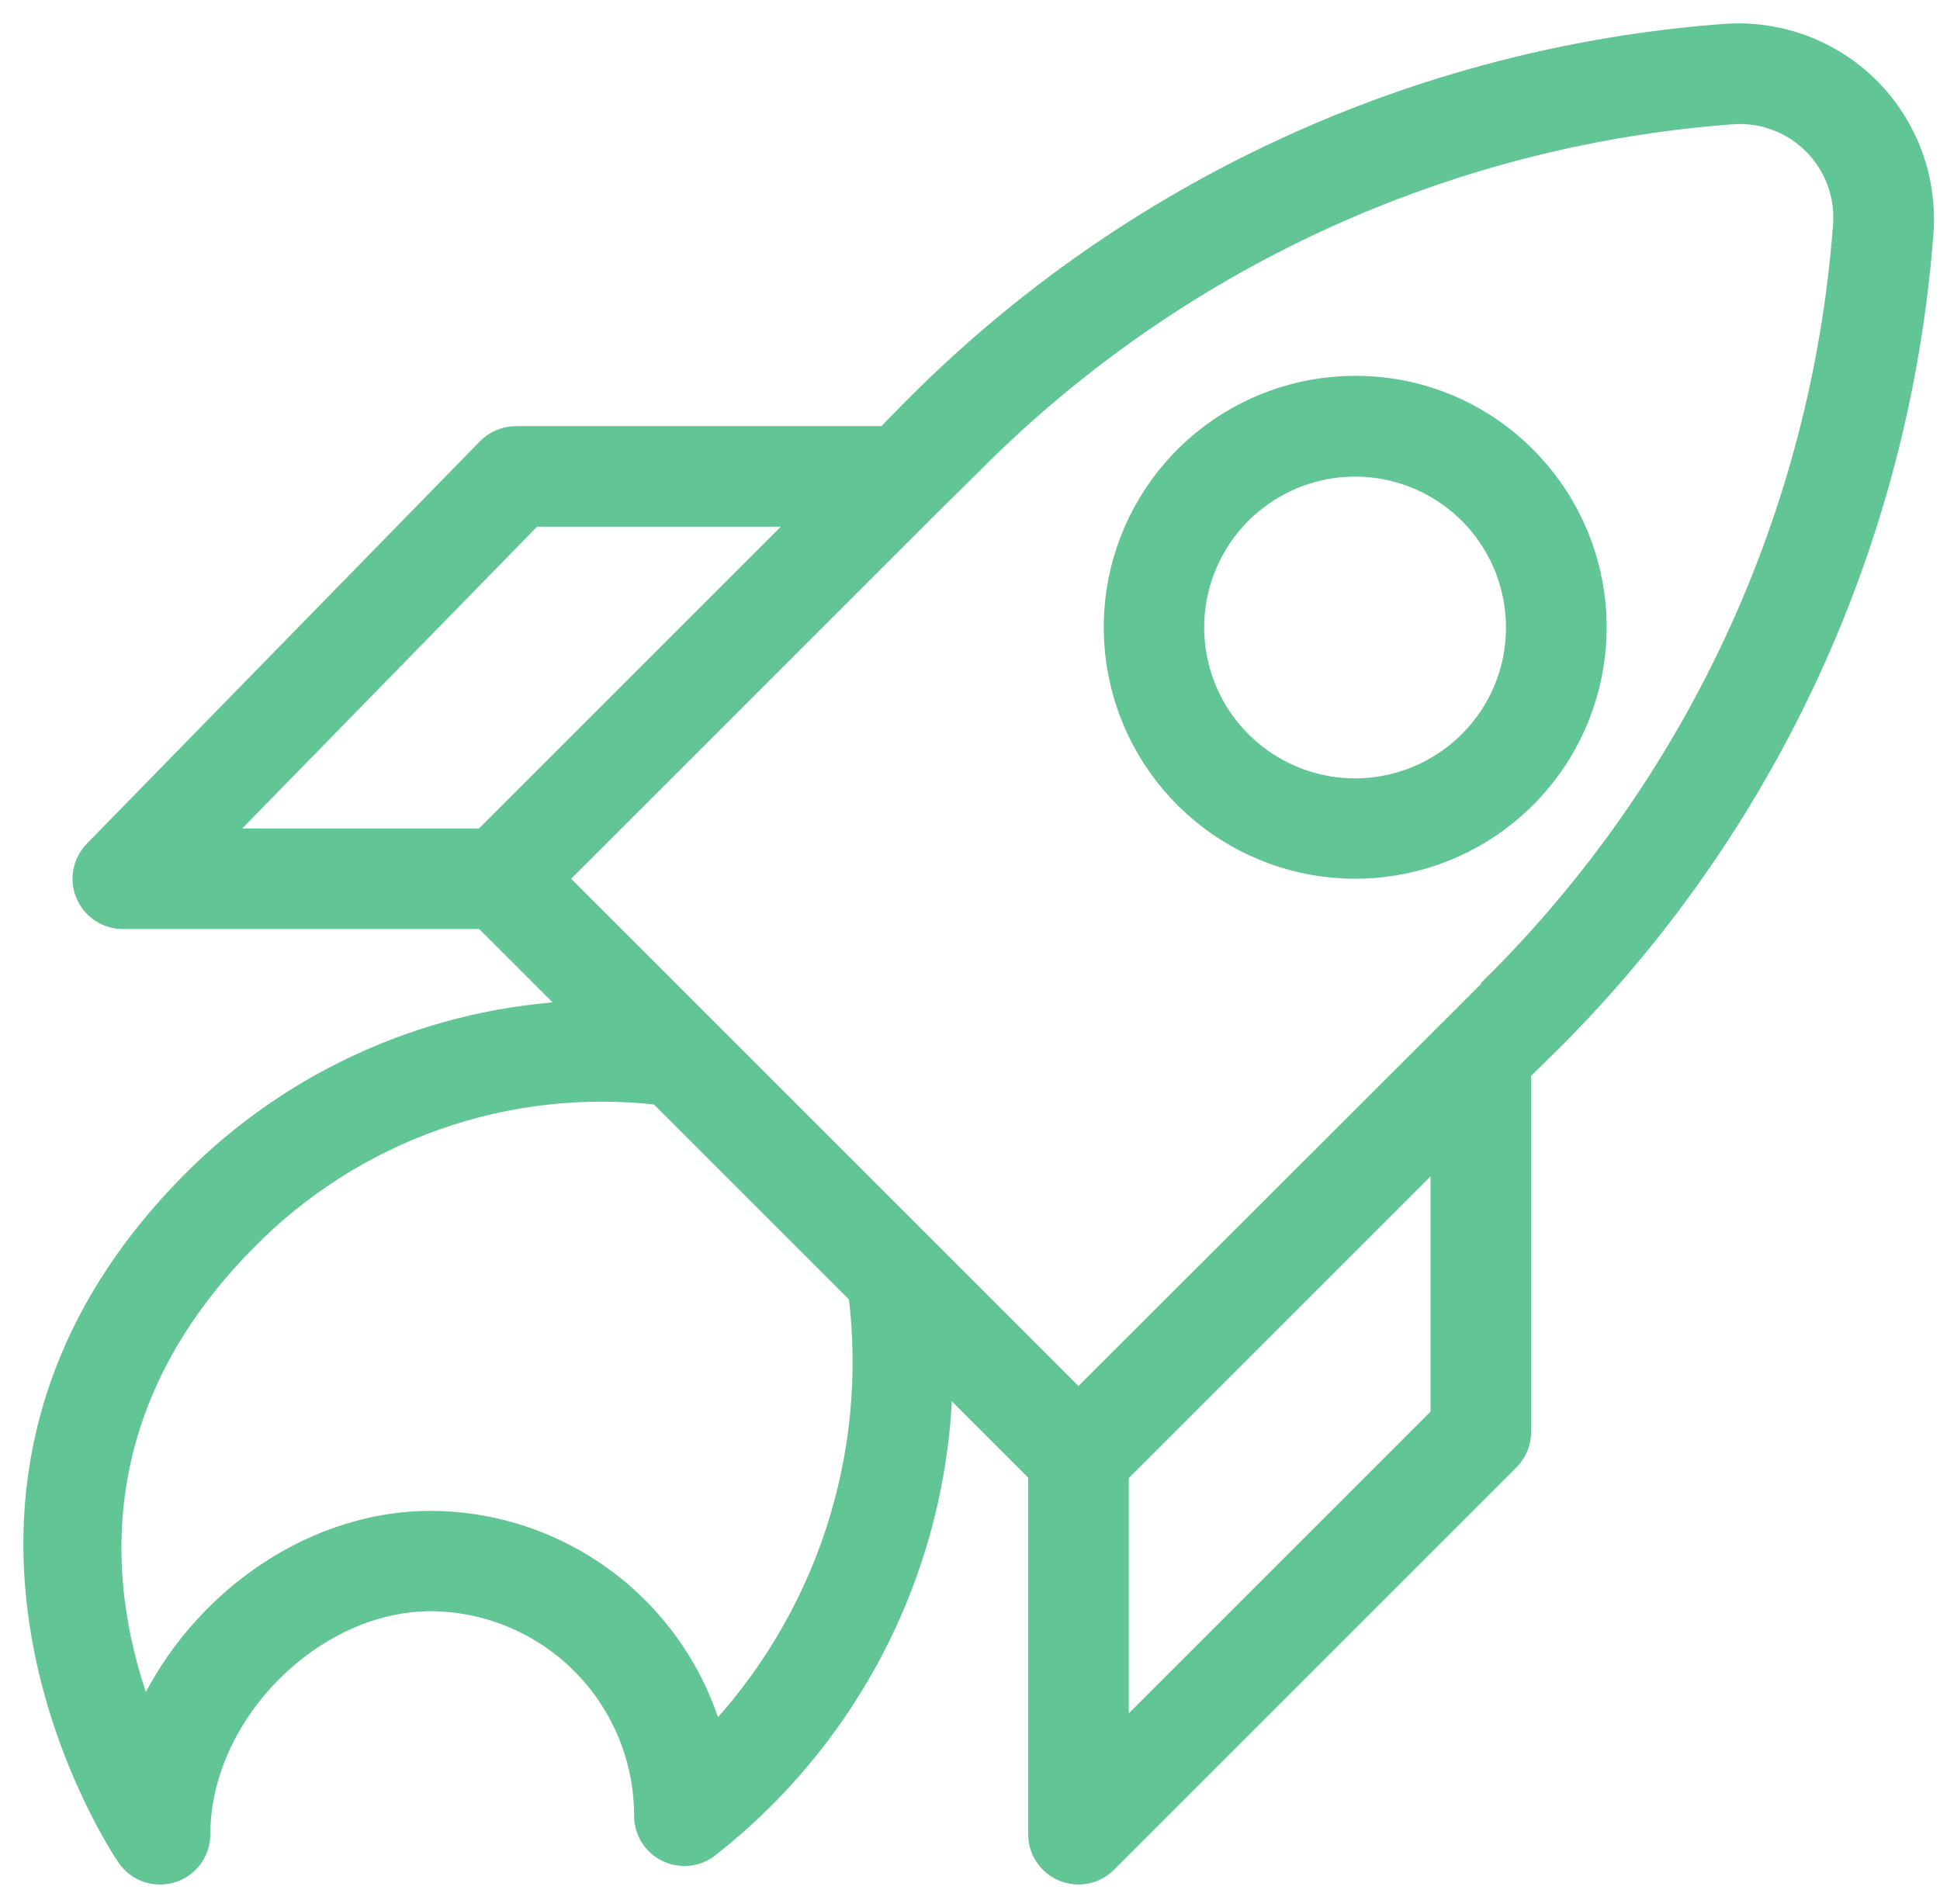
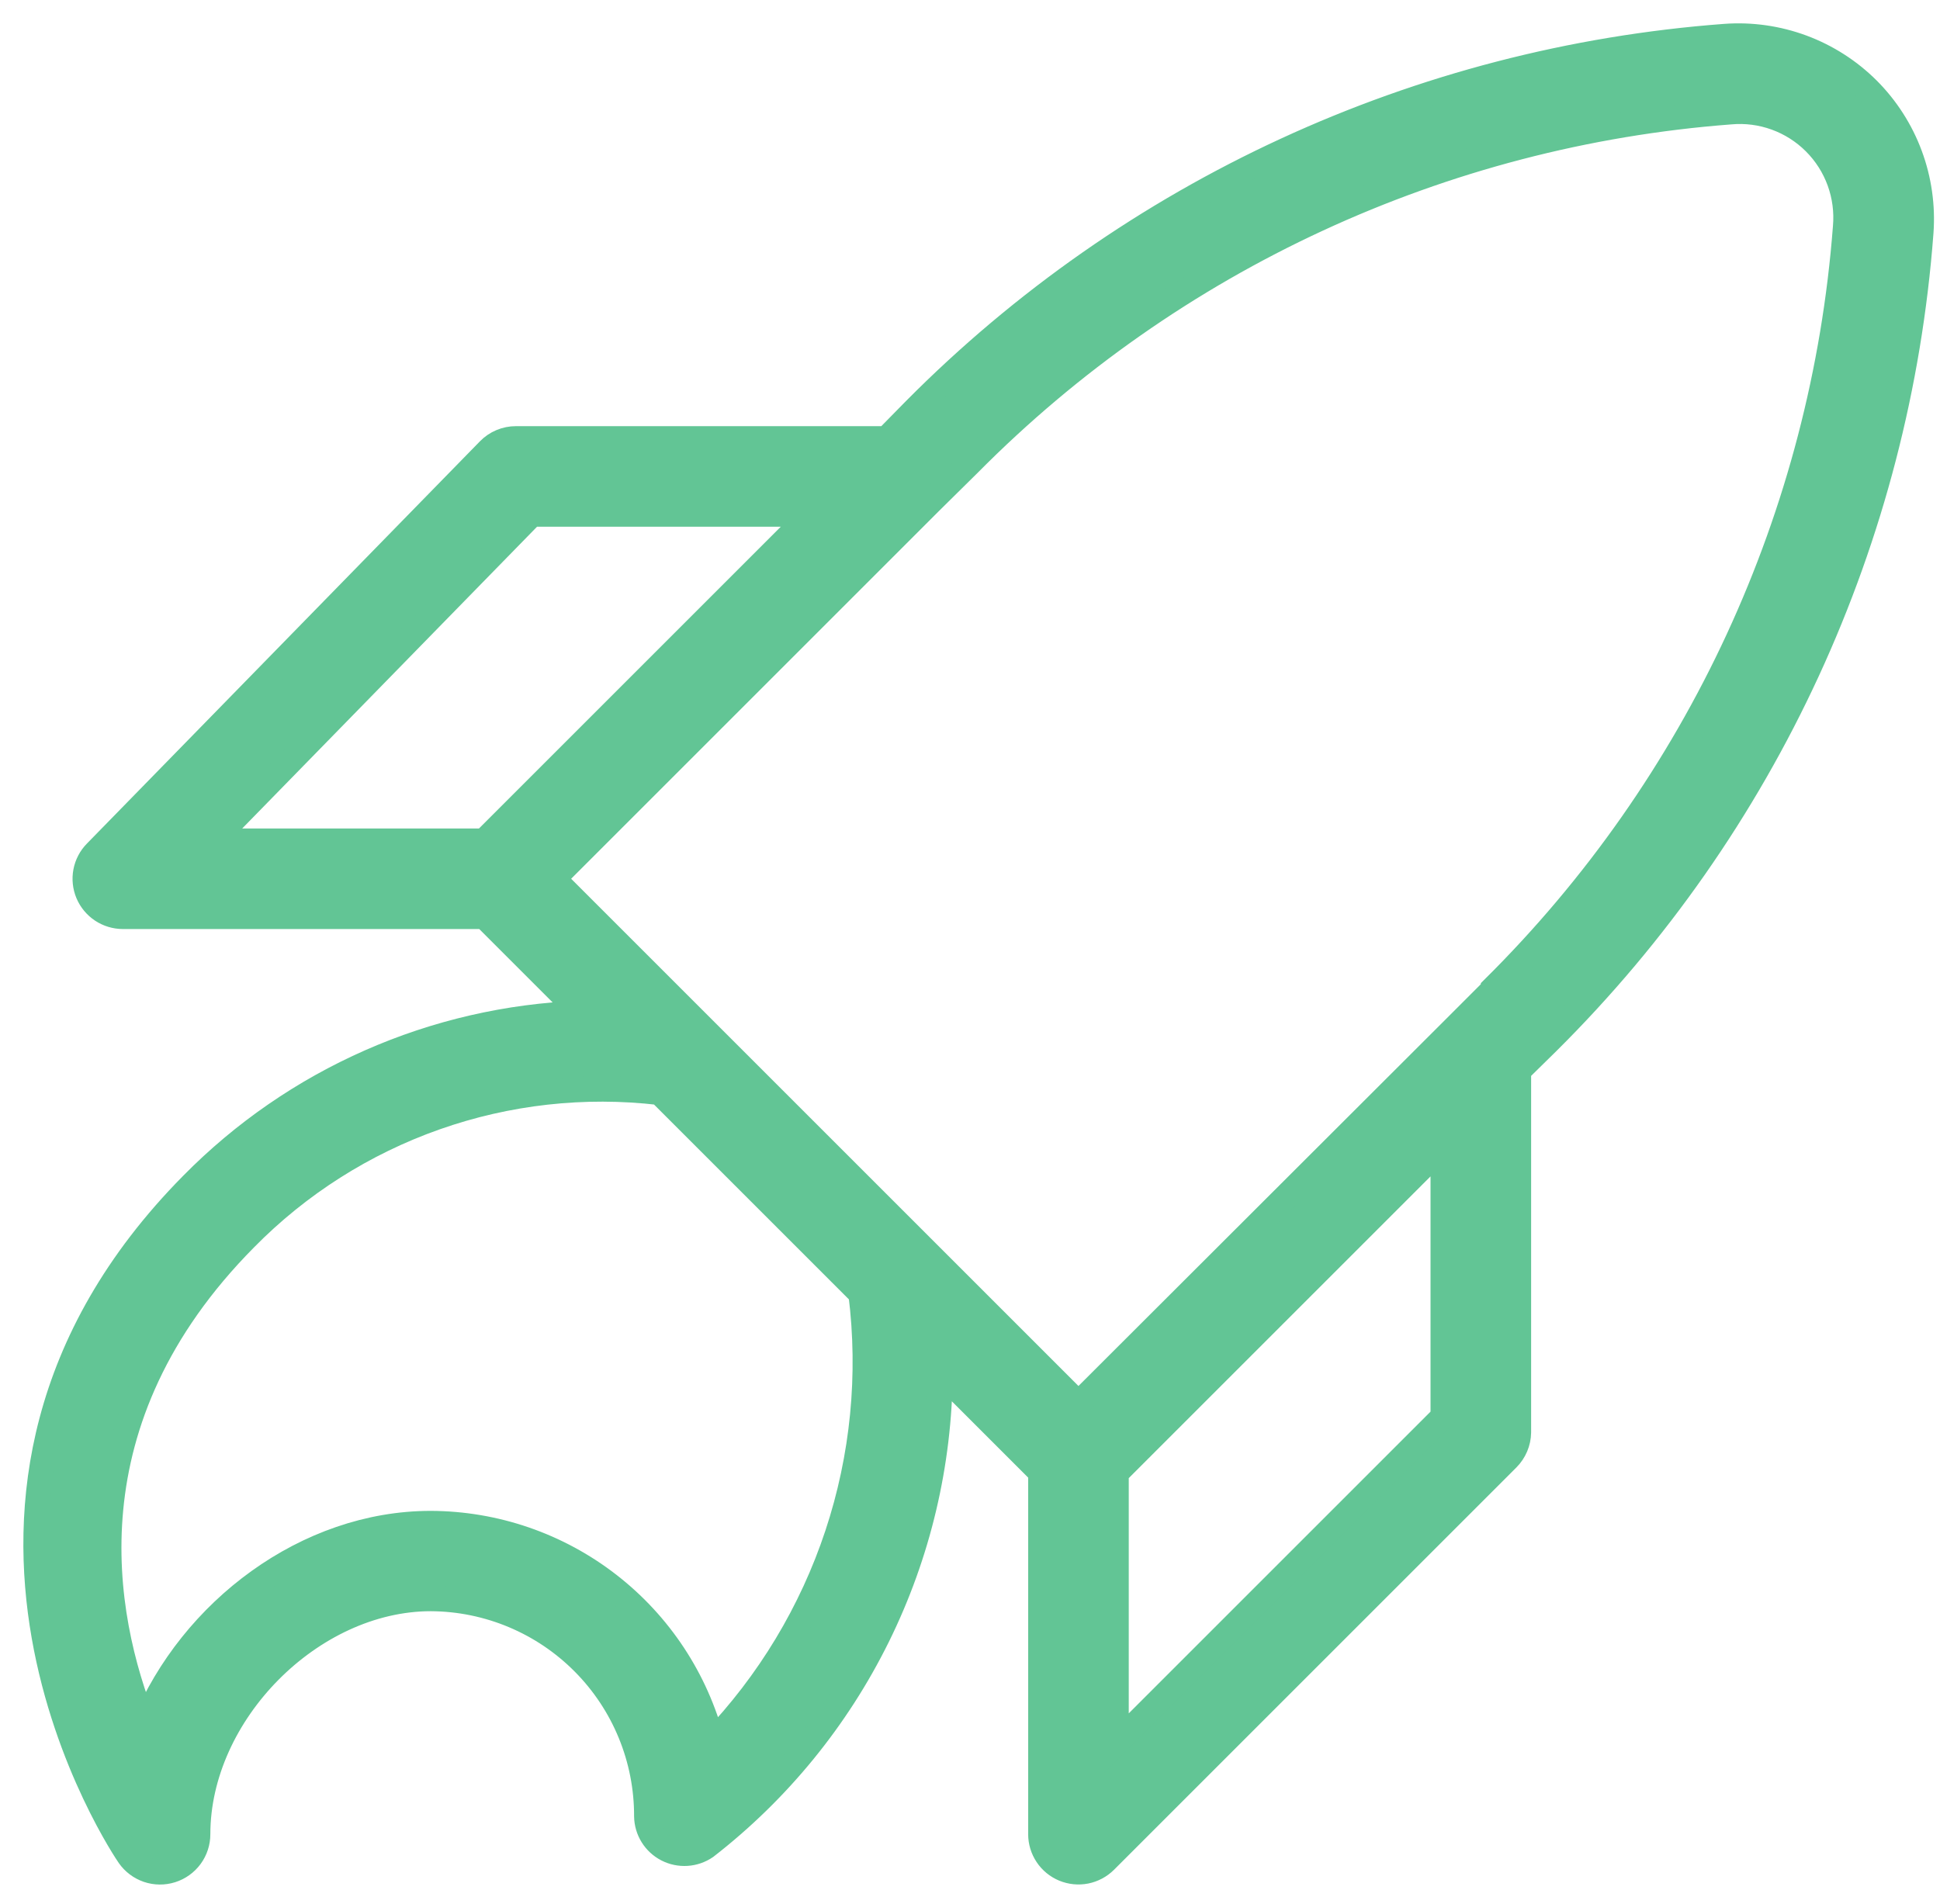
<svg xmlns="http://www.w3.org/2000/svg" width="54" height="53" viewBox="0 0 54 53" fill="none">
  <path fill-rule="evenodd" clip-rule="evenodd" d="M51.992 2.491C51.474 1.974 50.85 1.574 50.164 1.319C49.478 1.065 48.746 0.96 48.016 1.014C39.494 1.652 31.488 5.342 25.469 11.409L24.678 12.214H14.36C14.22 12.214 14.082 12.242 13.954 12.296C13.825 12.35 13.708 12.429 13.611 12.529L2.67 23.729C2.525 23.876 2.427 24.063 2.388 24.266C2.349 24.469 2.371 24.679 2.451 24.87C2.531 25.06 2.666 25.223 2.838 25.338C3.01 25.452 3.212 25.513 3.419 25.514H13.485L16.18 28.209C12.091 28.359 8.214 30.067 5.344 32.983C-3.231 41.663 3.524 51.568 3.594 51.666C3.722 51.849 3.905 51.986 4.116 52.059C4.328 52.131 4.557 52.133 4.77 52.066C4.983 51.999 5.17 51.865 5.302 51.685C5.434 51.505 5.505 51.287 5.505 51.064C5.505 47.697 8.662 44.505 11.994 44.505C13.594 44.514 15.124 45.157 16.25 46.294C17.376 47.43 18.005 48.967 18 50.567C18.003 50.756 18.058 50.942 18.158 51.103C18.258 51.264 18.4 51.395 18.569 51.482C18.738 51.569 18.927 51.608 19.116 51.596C19.306 51.584 19.488 51.521 19.645 51.414C21.663 49.847 23.298 47.843 24.428 45.553C25.559 43.262 26.154 40.745 26.169 38.191L28.969 40.991V51.064C28.969 51.271 29.031 51.474 29.146 51.646C29.261 51.819 29.425 51.953 29.617 52.033C29.809 52.112 30.02 52.133 30.223 52.093C30.427 52.052 30.614 51.952 30.761 51.806L41.961 40.606C42.154 40.412 42.265 40.151 42.269 39.878V29.805L43.074 29.014C49.14 22.994 52.831 14.989 53.469 6.467C53.522 5.737 53.418 5.004 53.163 4.318C52.908 3.632 52.509 3.009 51.992 2.491ZM14.801 14.314H22.578L13.478 23.414H5.911L14.801 14.314ZM19.827 48.495C19.375 46.757 18.361 45.218 16.943 44.118C15.525 43.017 13.782 42.417 11.987 42.412C8.543 42.412 5.337 44.834 4.021 48.012C2.796 44.953 1.809 39.542 6.821 34.481C8.308 32.968 10.121 31.816 12.121 31.111C14.122 30.406 16.257 30.167 18.364 30.414L23.964 36.014C24.247 38.271 24.023 40.563 23.307 42.722C22.591 44.881 21.402 46.854 19.827 48.495ZM40.169 39.444L31.069 48.544V41.005L40.169 31.905V39.444ZM41.569 27.544L40.477 28.636L40.442 28.671L30.019 39.08L15.403 24.464L25.84 14.027L25.875 13.992L26.967 12.914C32.623 7.203 40.148 3.723 48.163 3.114C48.593 3.075 49.027 3.131 49.434 3.279C49.84 3.426 50.209 3.661 50.515 3.967C50.821 4.273 51.056 4.642 51.203 5.048C51.351 5.455 51.407 5.889 51.369 6.32C50.759 14.334 47.279 21.86 41.569 27.516V27.544Z" fill="#62C595" stroke="#62C595" stroke-width="0.7" />
-   <path fill-rule="evenodd" clip-rule="evenodd" d="M37.719 10.813C36.18 10.814 34.69 11.348 33.501 12.325C32.312 13.302 31.499 14.66 31.199 16.169C30.9 17.678 31.133 19.245 31.859 20.601C32.585 21.957 33.759 23.02 35.18 23.608C36.602 24.197 38.183 24.274 39.655 23.826C41.127 23.379 42.399 22.435 43.253 21.156C44.107 19.876 44.491 18.34 44.34 16.809C44.189 15.278 43.511 13.847 42.423 12.759C41.806 12.14 41.073 11.649 40.266 11.315C39.458 10.981 38.593 10.811 37.719 10.813ZM40.939 20.683C40.195 21.428 39.216 21.892 38.169 21.997C37.121 22.101 36.07 21.838 35.194 21.254C34.319 20.67 33.672 19.801 33.366 18.794C33.059 17.787 33.112 16.705 33.513 15.732C33.915 14.759 34.642 13.956 35.57 13.458C36.498 12.961 37.569 12.801 38.602 13.005C39.634 13.21 40.564 13.765 41.233 14.578C41.901 15.391 42.268 16.411 42.269 17.463C42.271 18.061 42.155 18.654 41.926 19.207C41.698 19.759 41.362 20.261 40.939 20.683Z" fill="#62C595" stroke="#62C595" stroke-width="0.7" />
</svg>